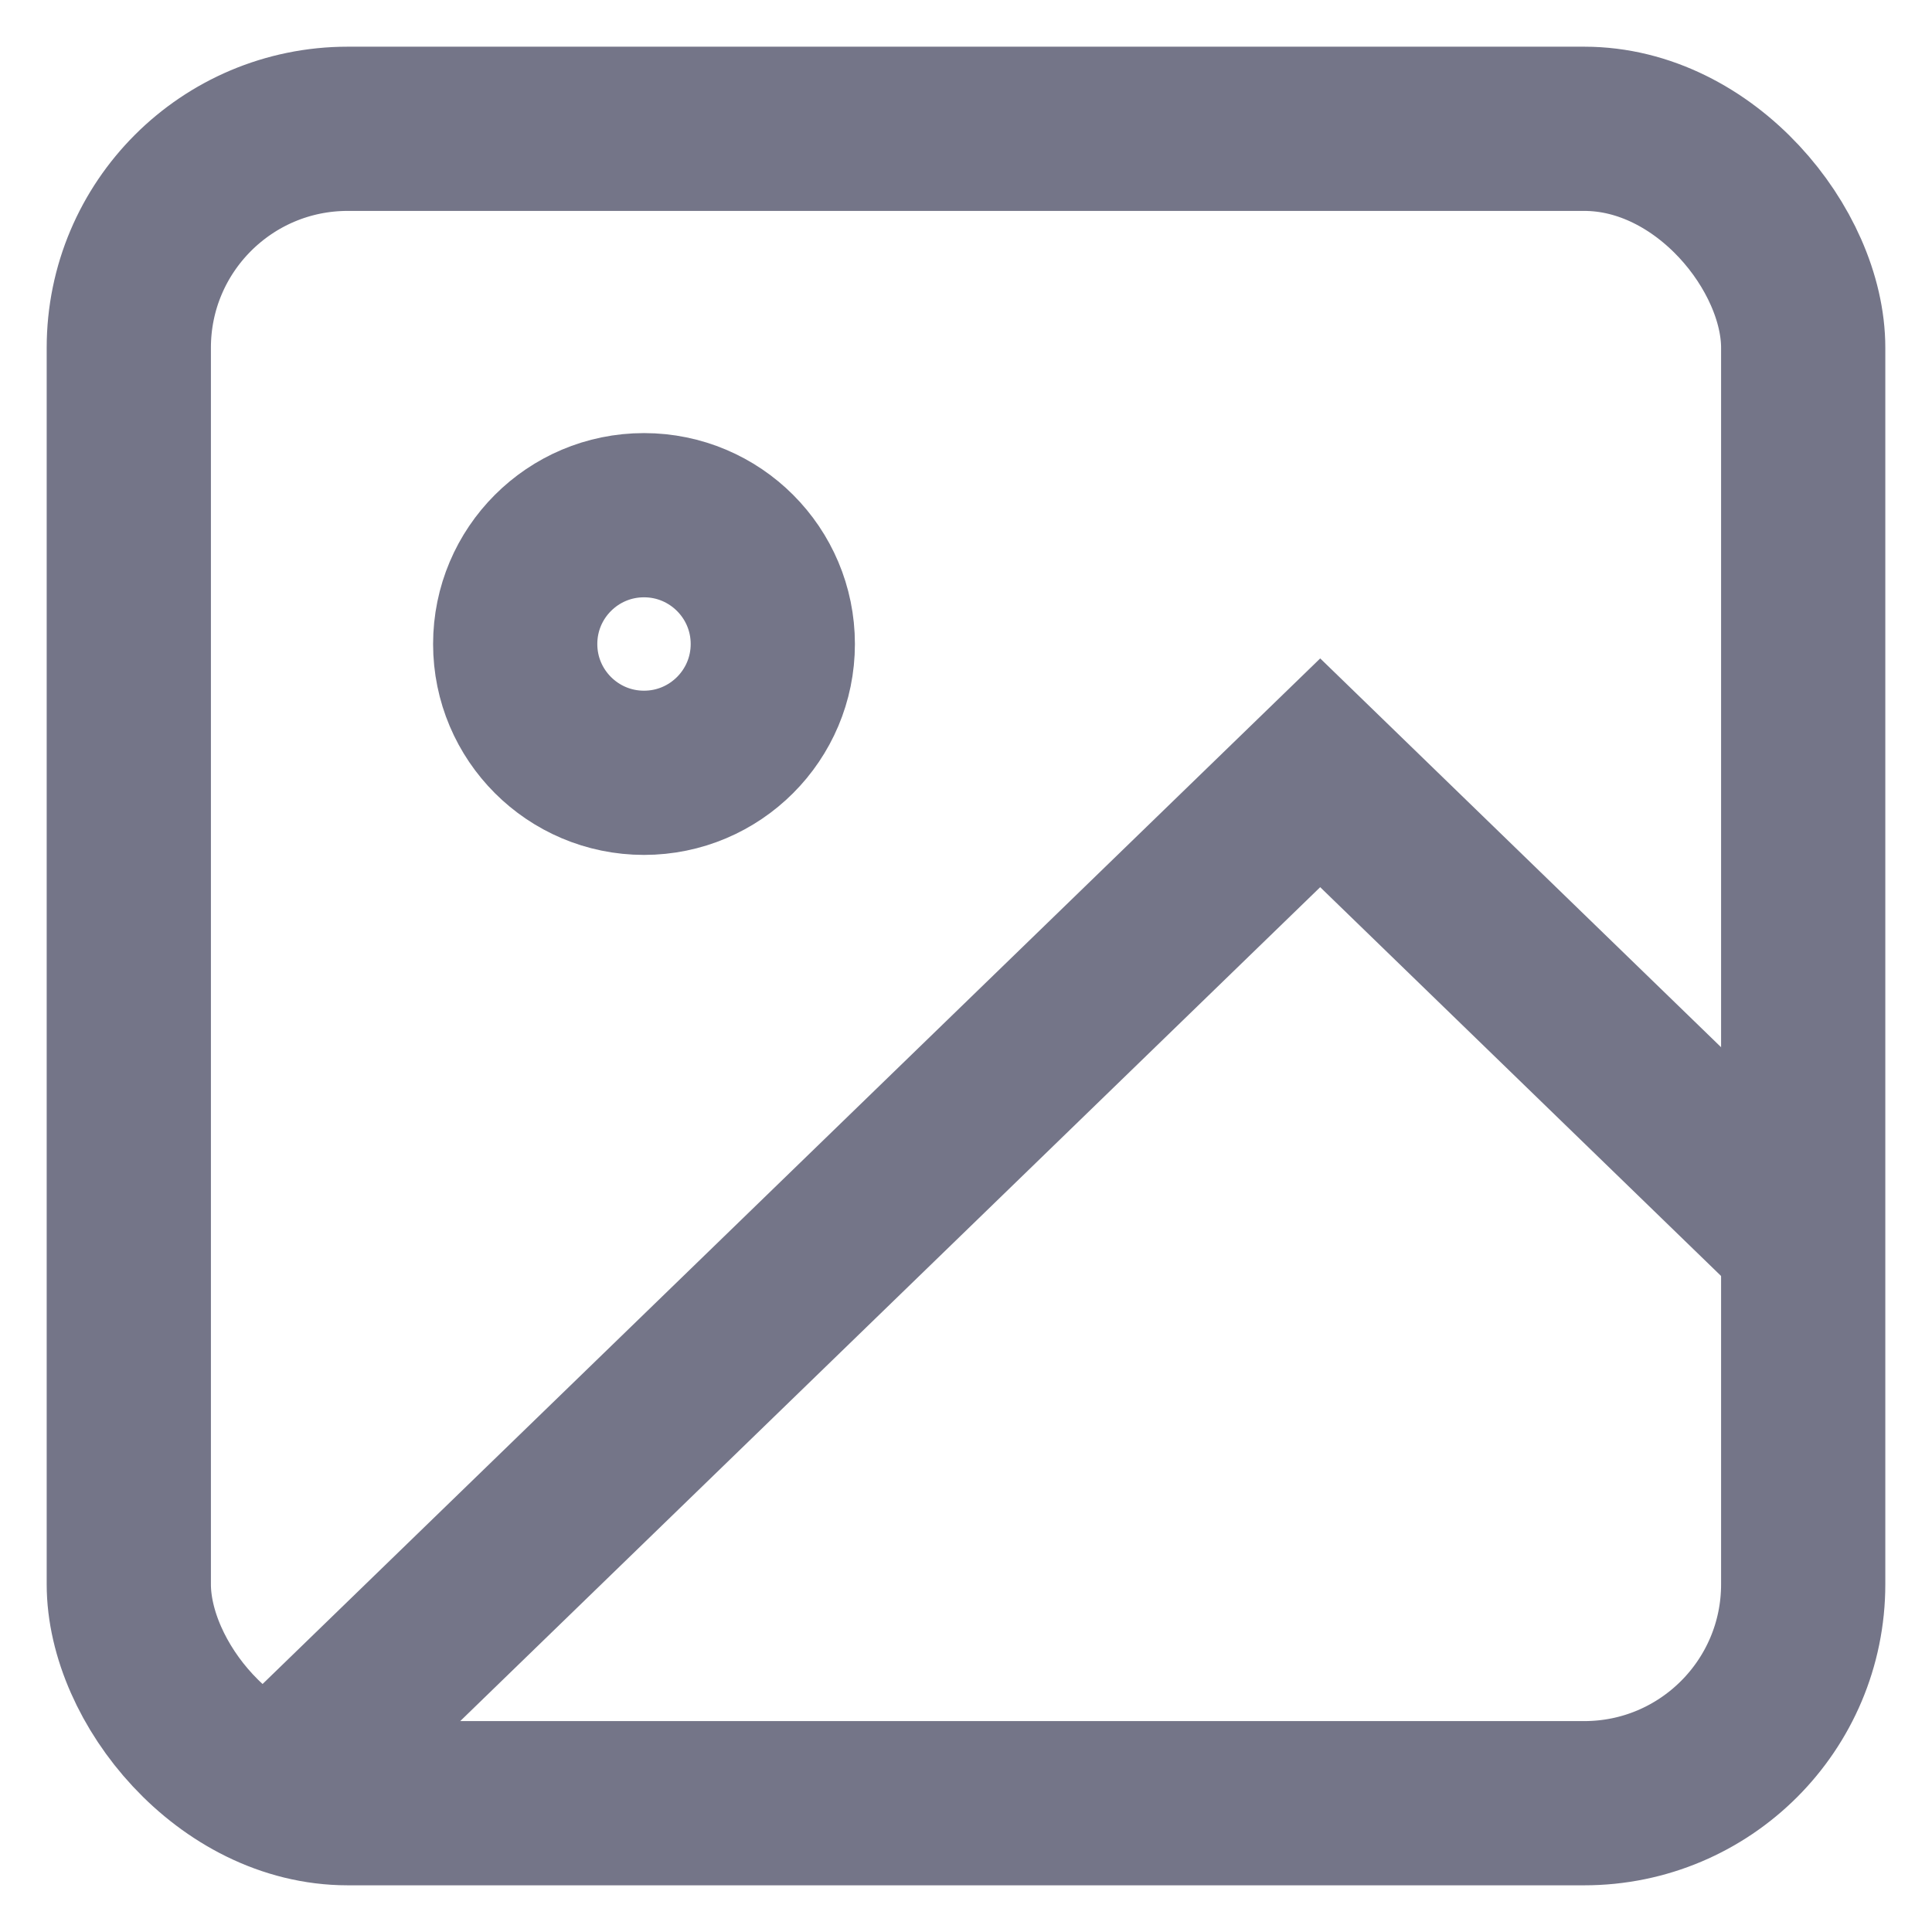
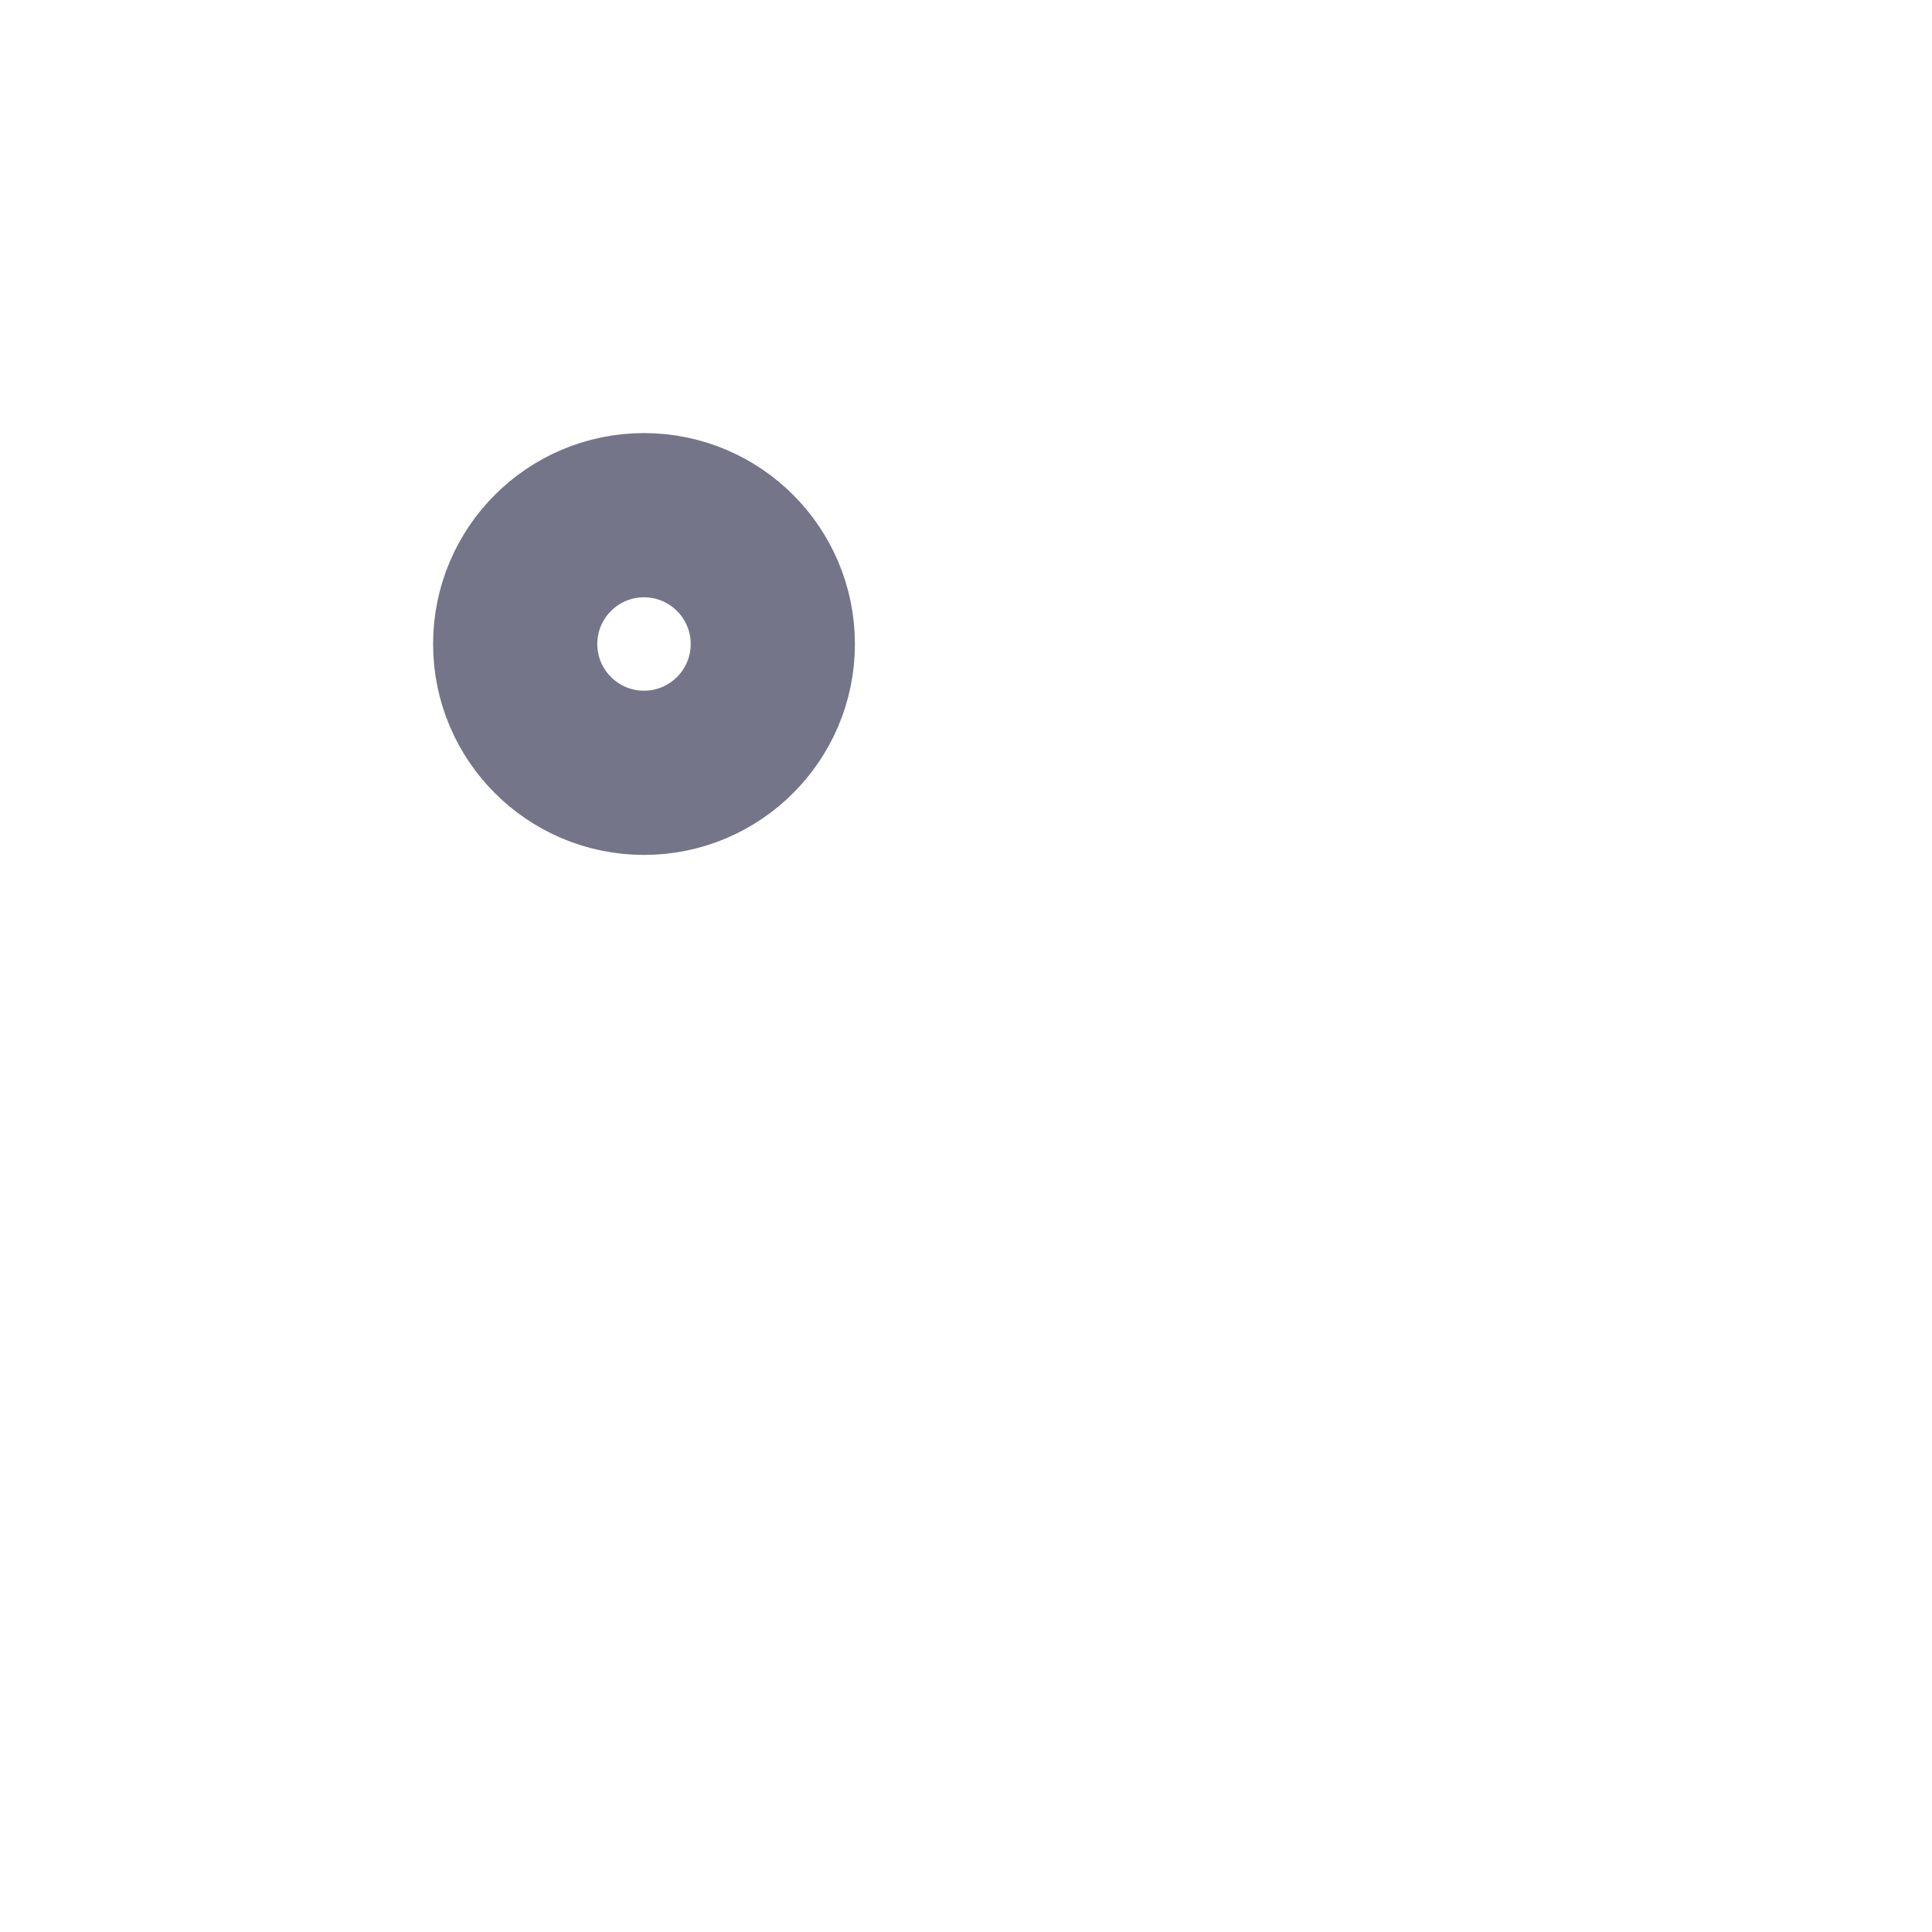
<svg xmlns="http://www.w3.org/2000/svg" width="15" height="15" viewBox="0 0 15 15">
  <g fill="none" fill-rule="evenodd">
    <g stroke="#747588" stroke-width="1.275">
      <g transform="translate(-81, -504) translate(82, 505)">
-         <rect width="13" height="13" rx="1.7" />
        <circle cx="4" cy="4" r="1" />
-         <path d="M13 8.637L9.25 5 1 13" />
      </g>
    </g>
  </g>
</svg>